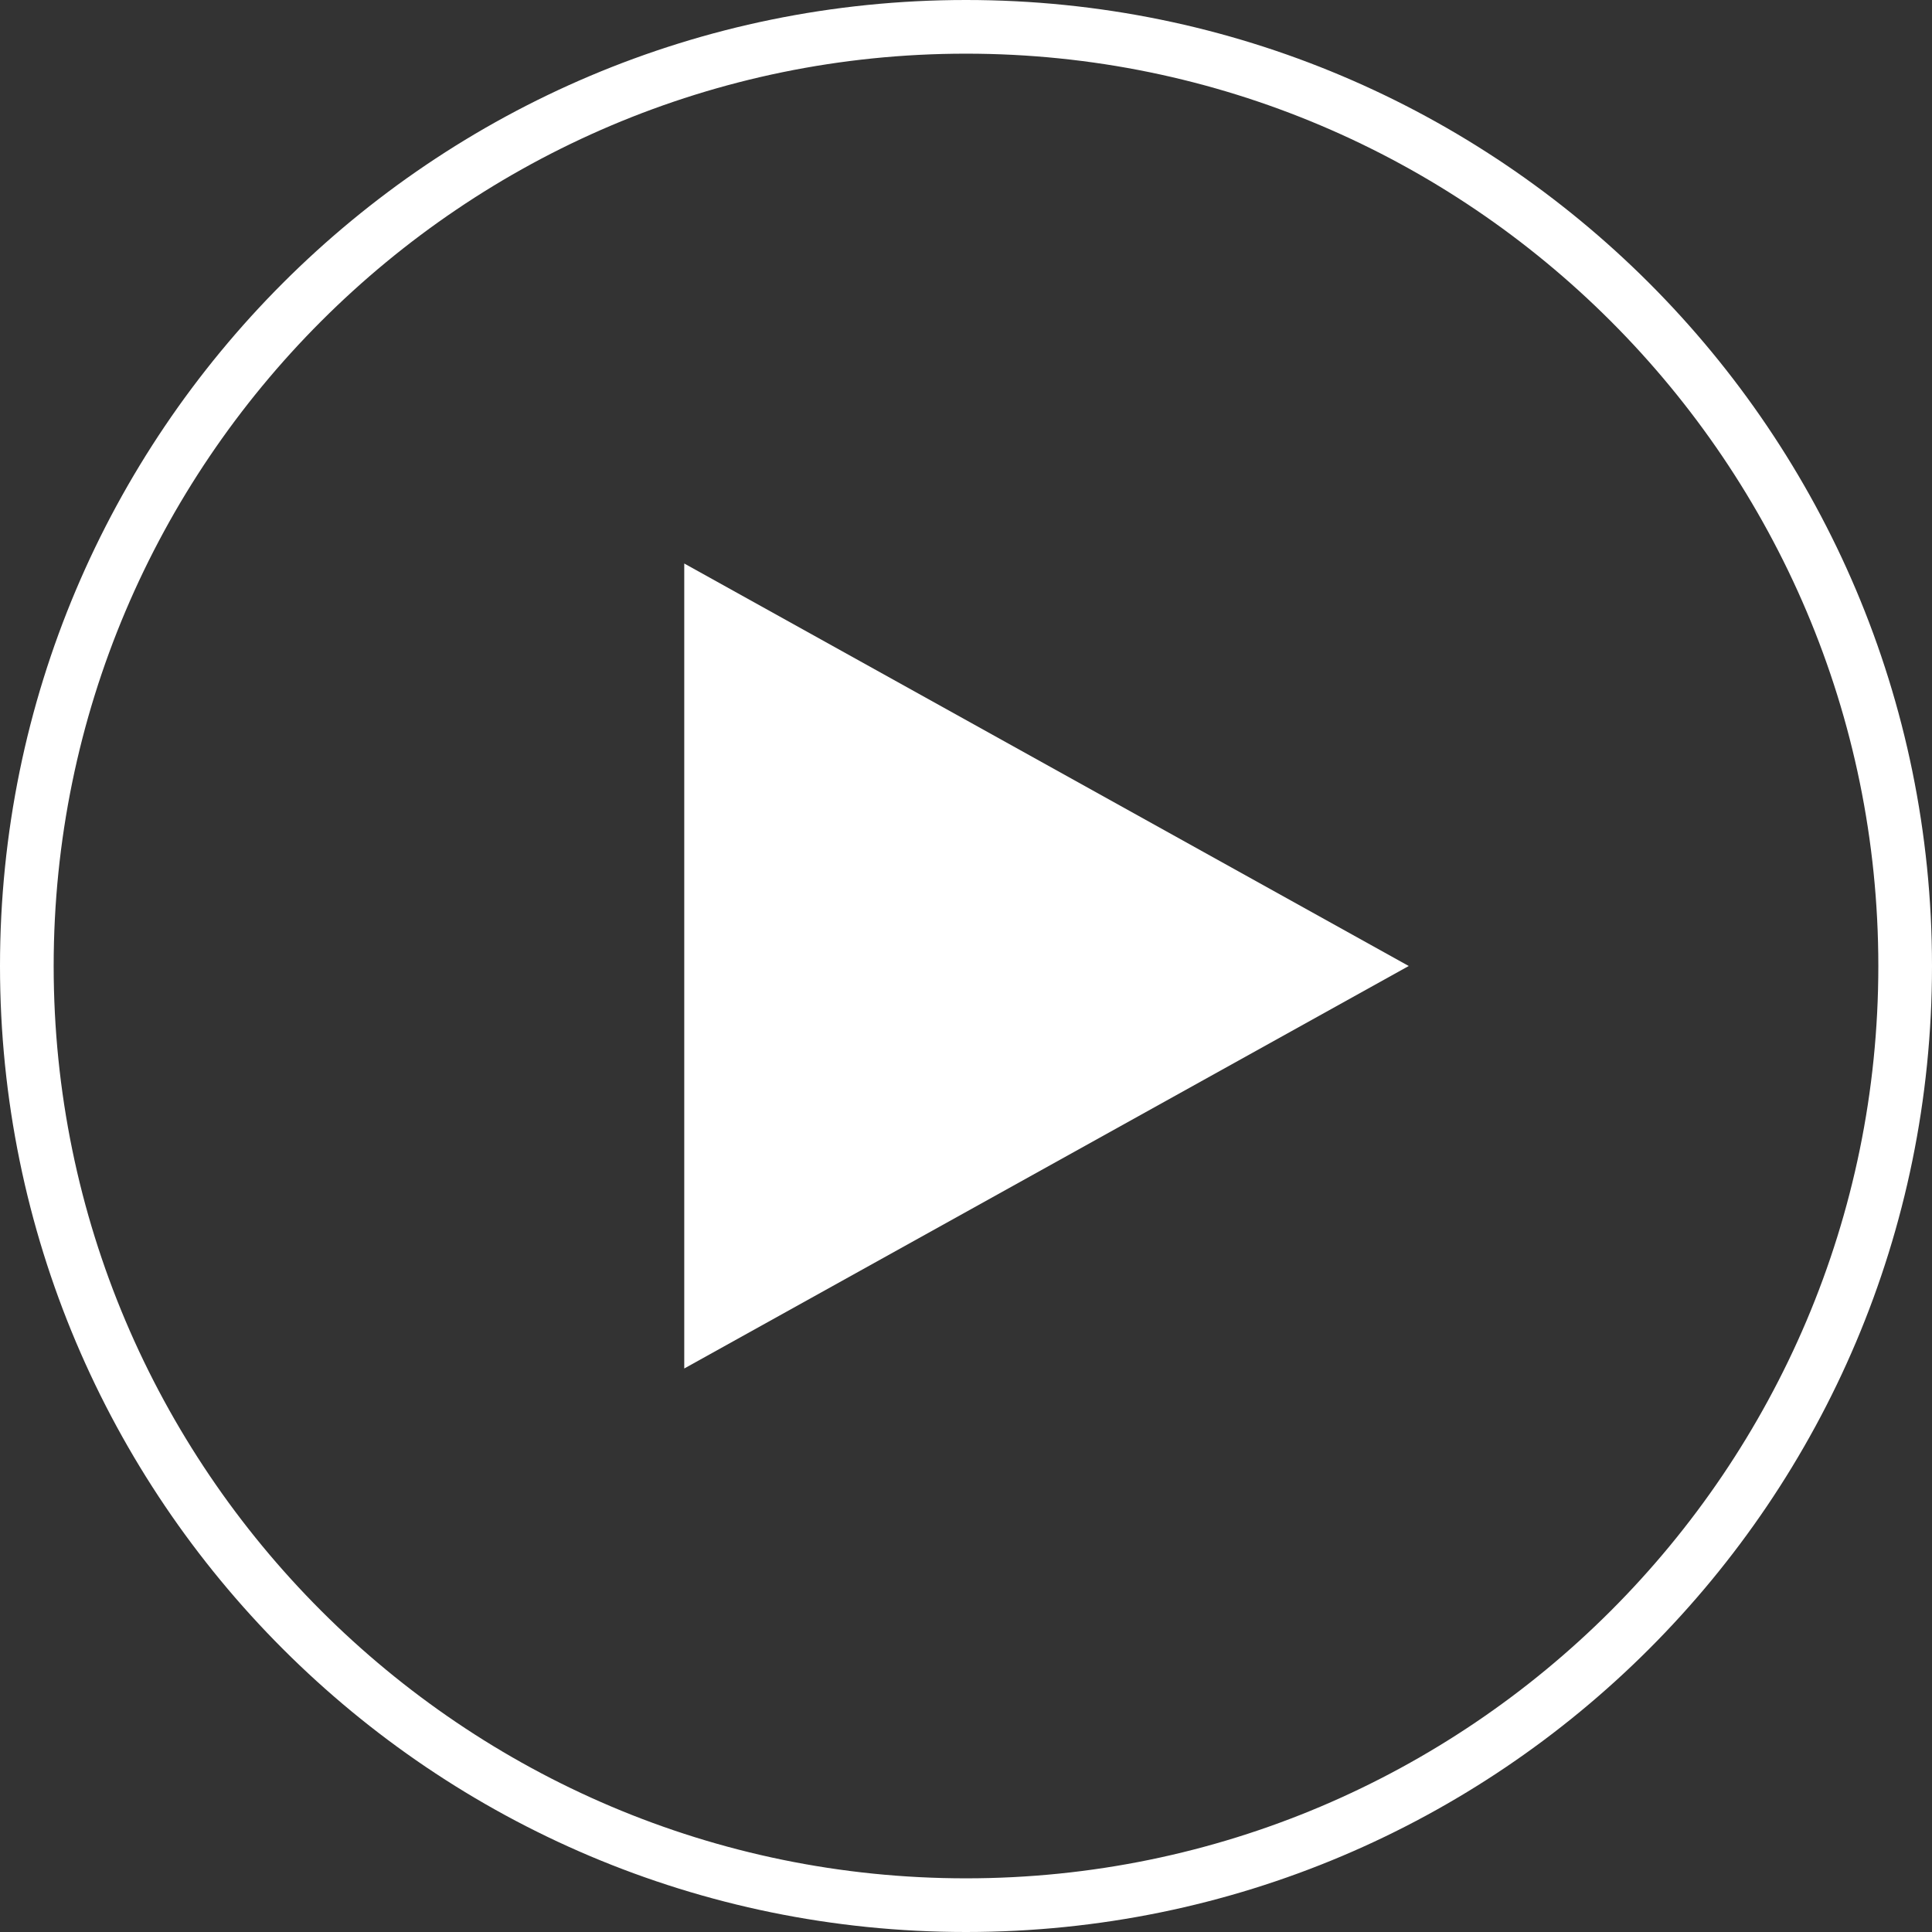
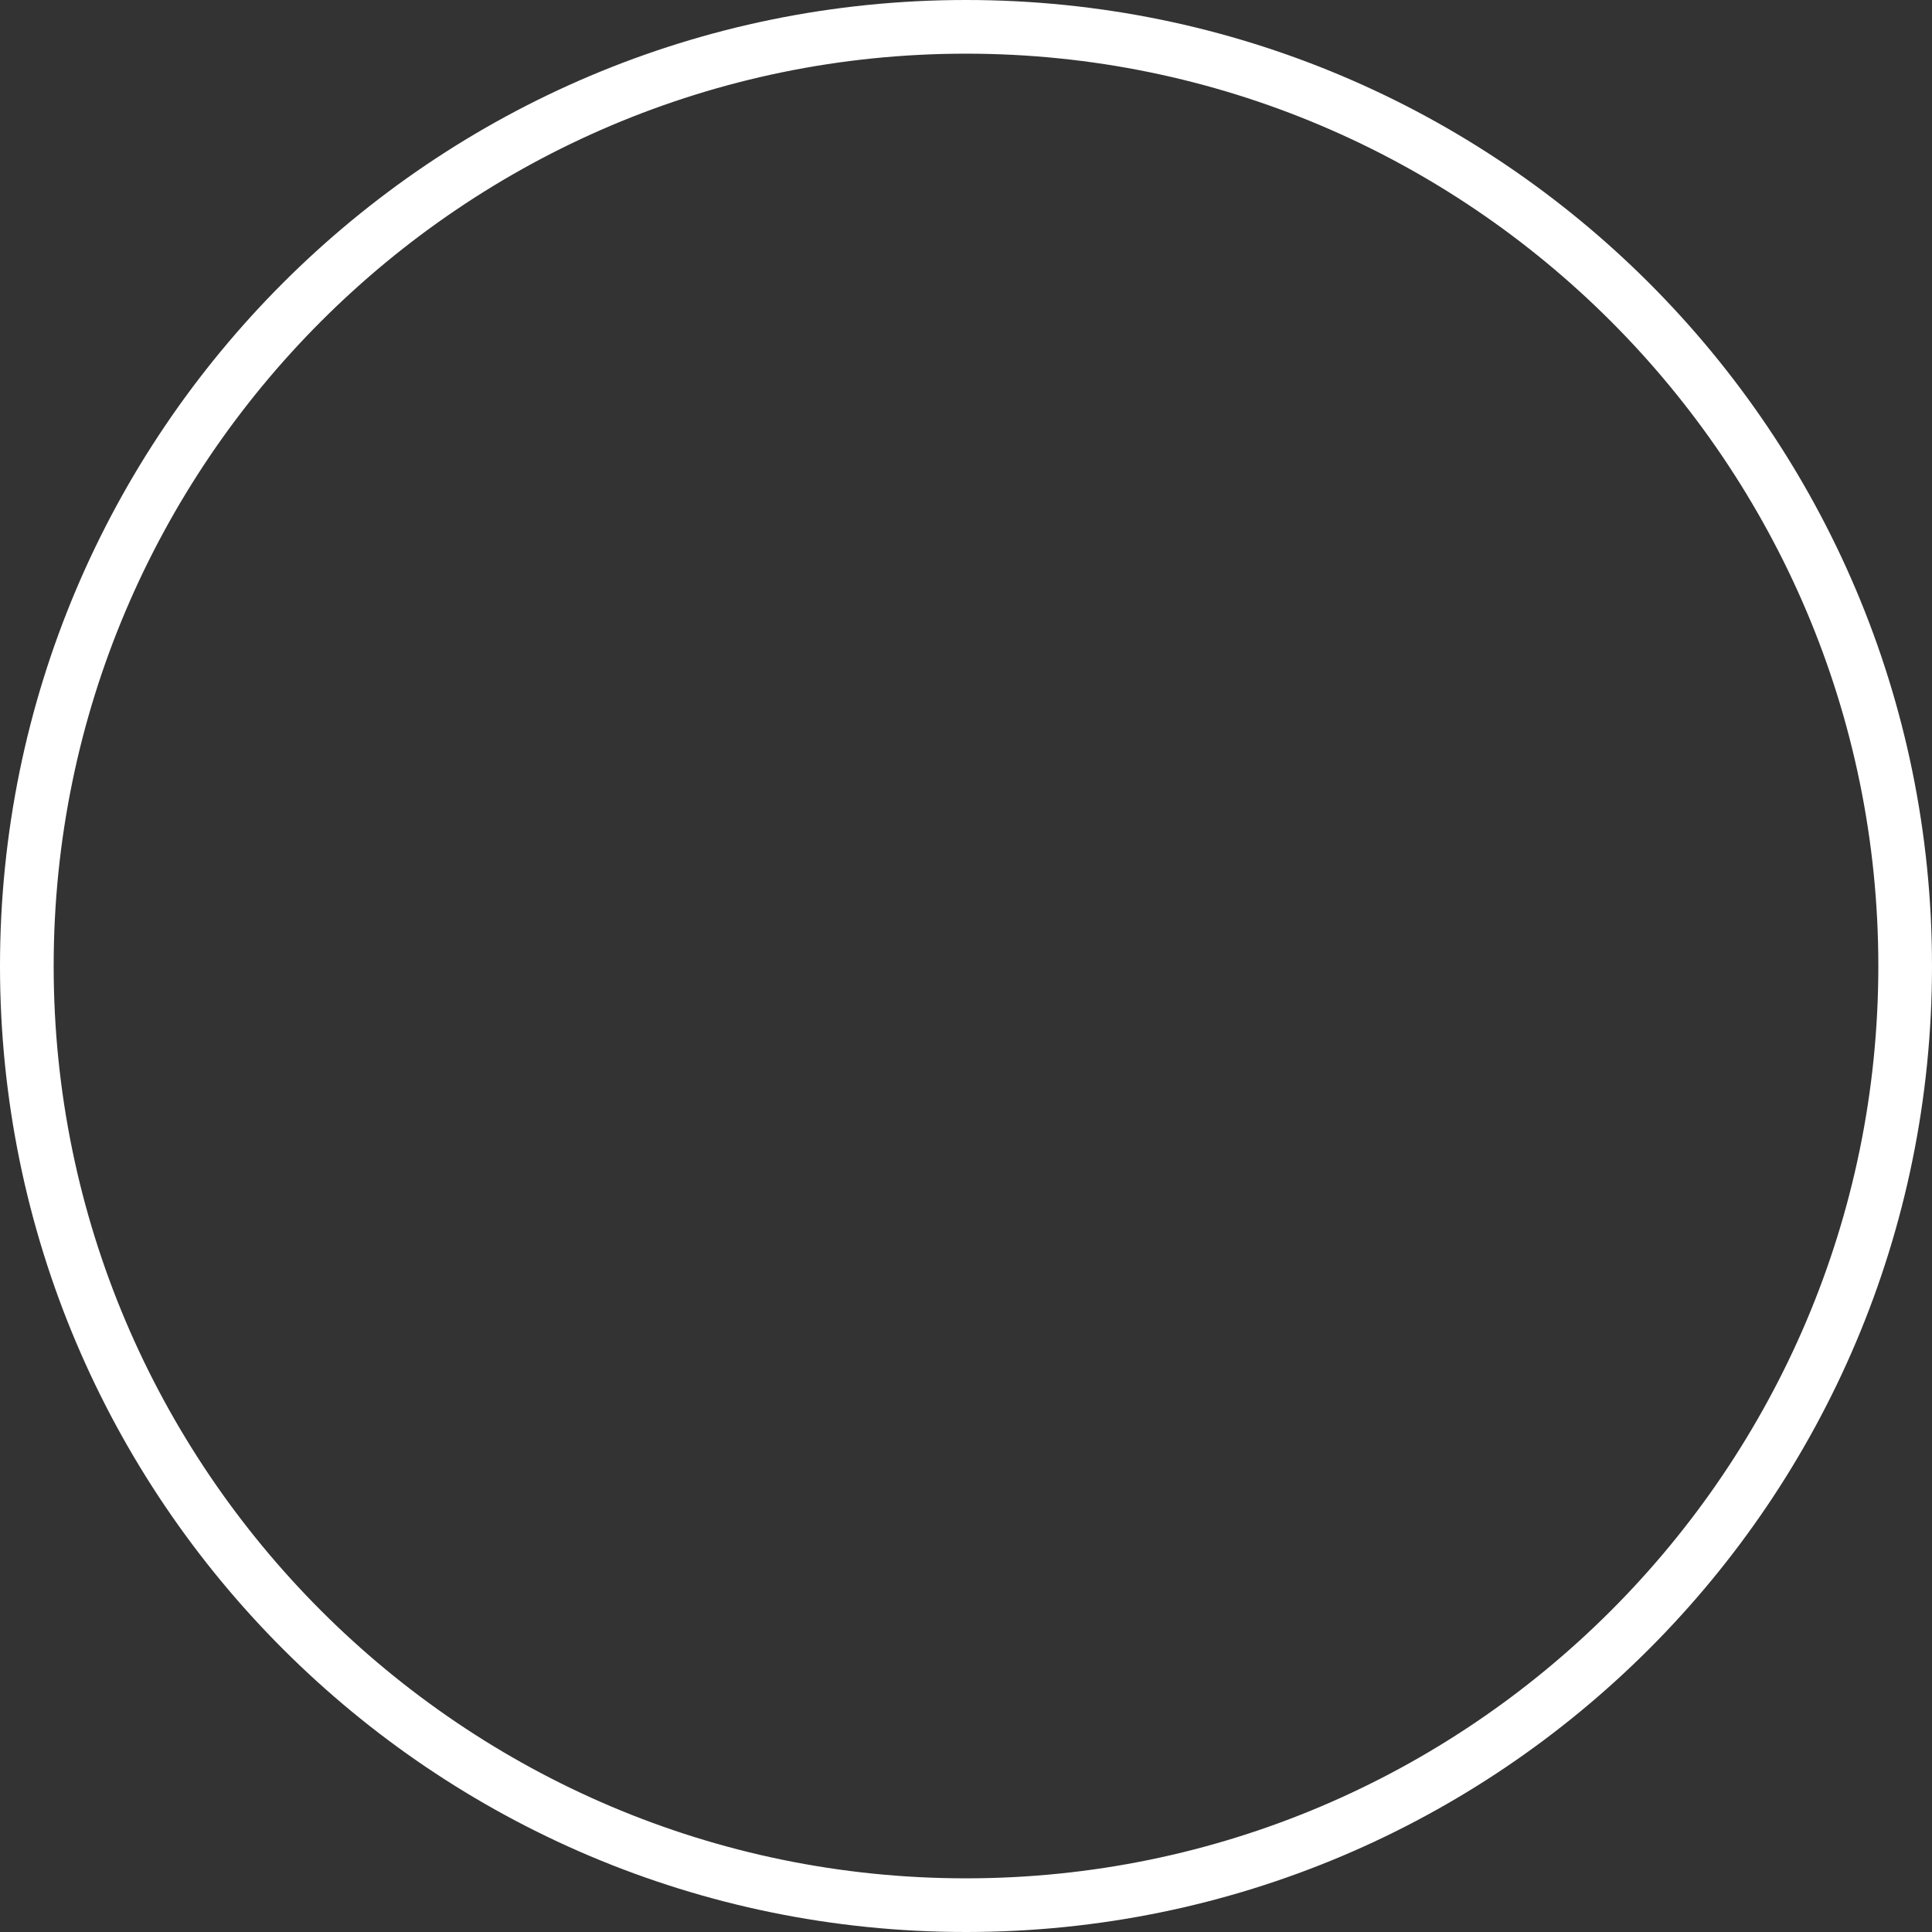
<svg xmlns="http://www.w3.org/2000/svg" id="_レイヤー_2" width="108" height="108" viewBox="0 0 108 108">
  <rect x="0" y="0" width="108" height="108" fill="#333333" stroke="none" />
  <g id="layout">
-     <path d="m38.25,31.5l40.5,22.5-40.5,22.5V31.5Z" fill="#fff" />
    <path d="m54,3c28.12,0,51,22.88,51,51s-22.88,51-51,51S3,82.12,3,54,25.88,3,54,3m0-3C24.18,0,0,24.18,0,54s24.18,54,54,54,54-24.18,54-54S83.82,0,54,0h0Z" fill="#fff" />
  </g>
</svg>